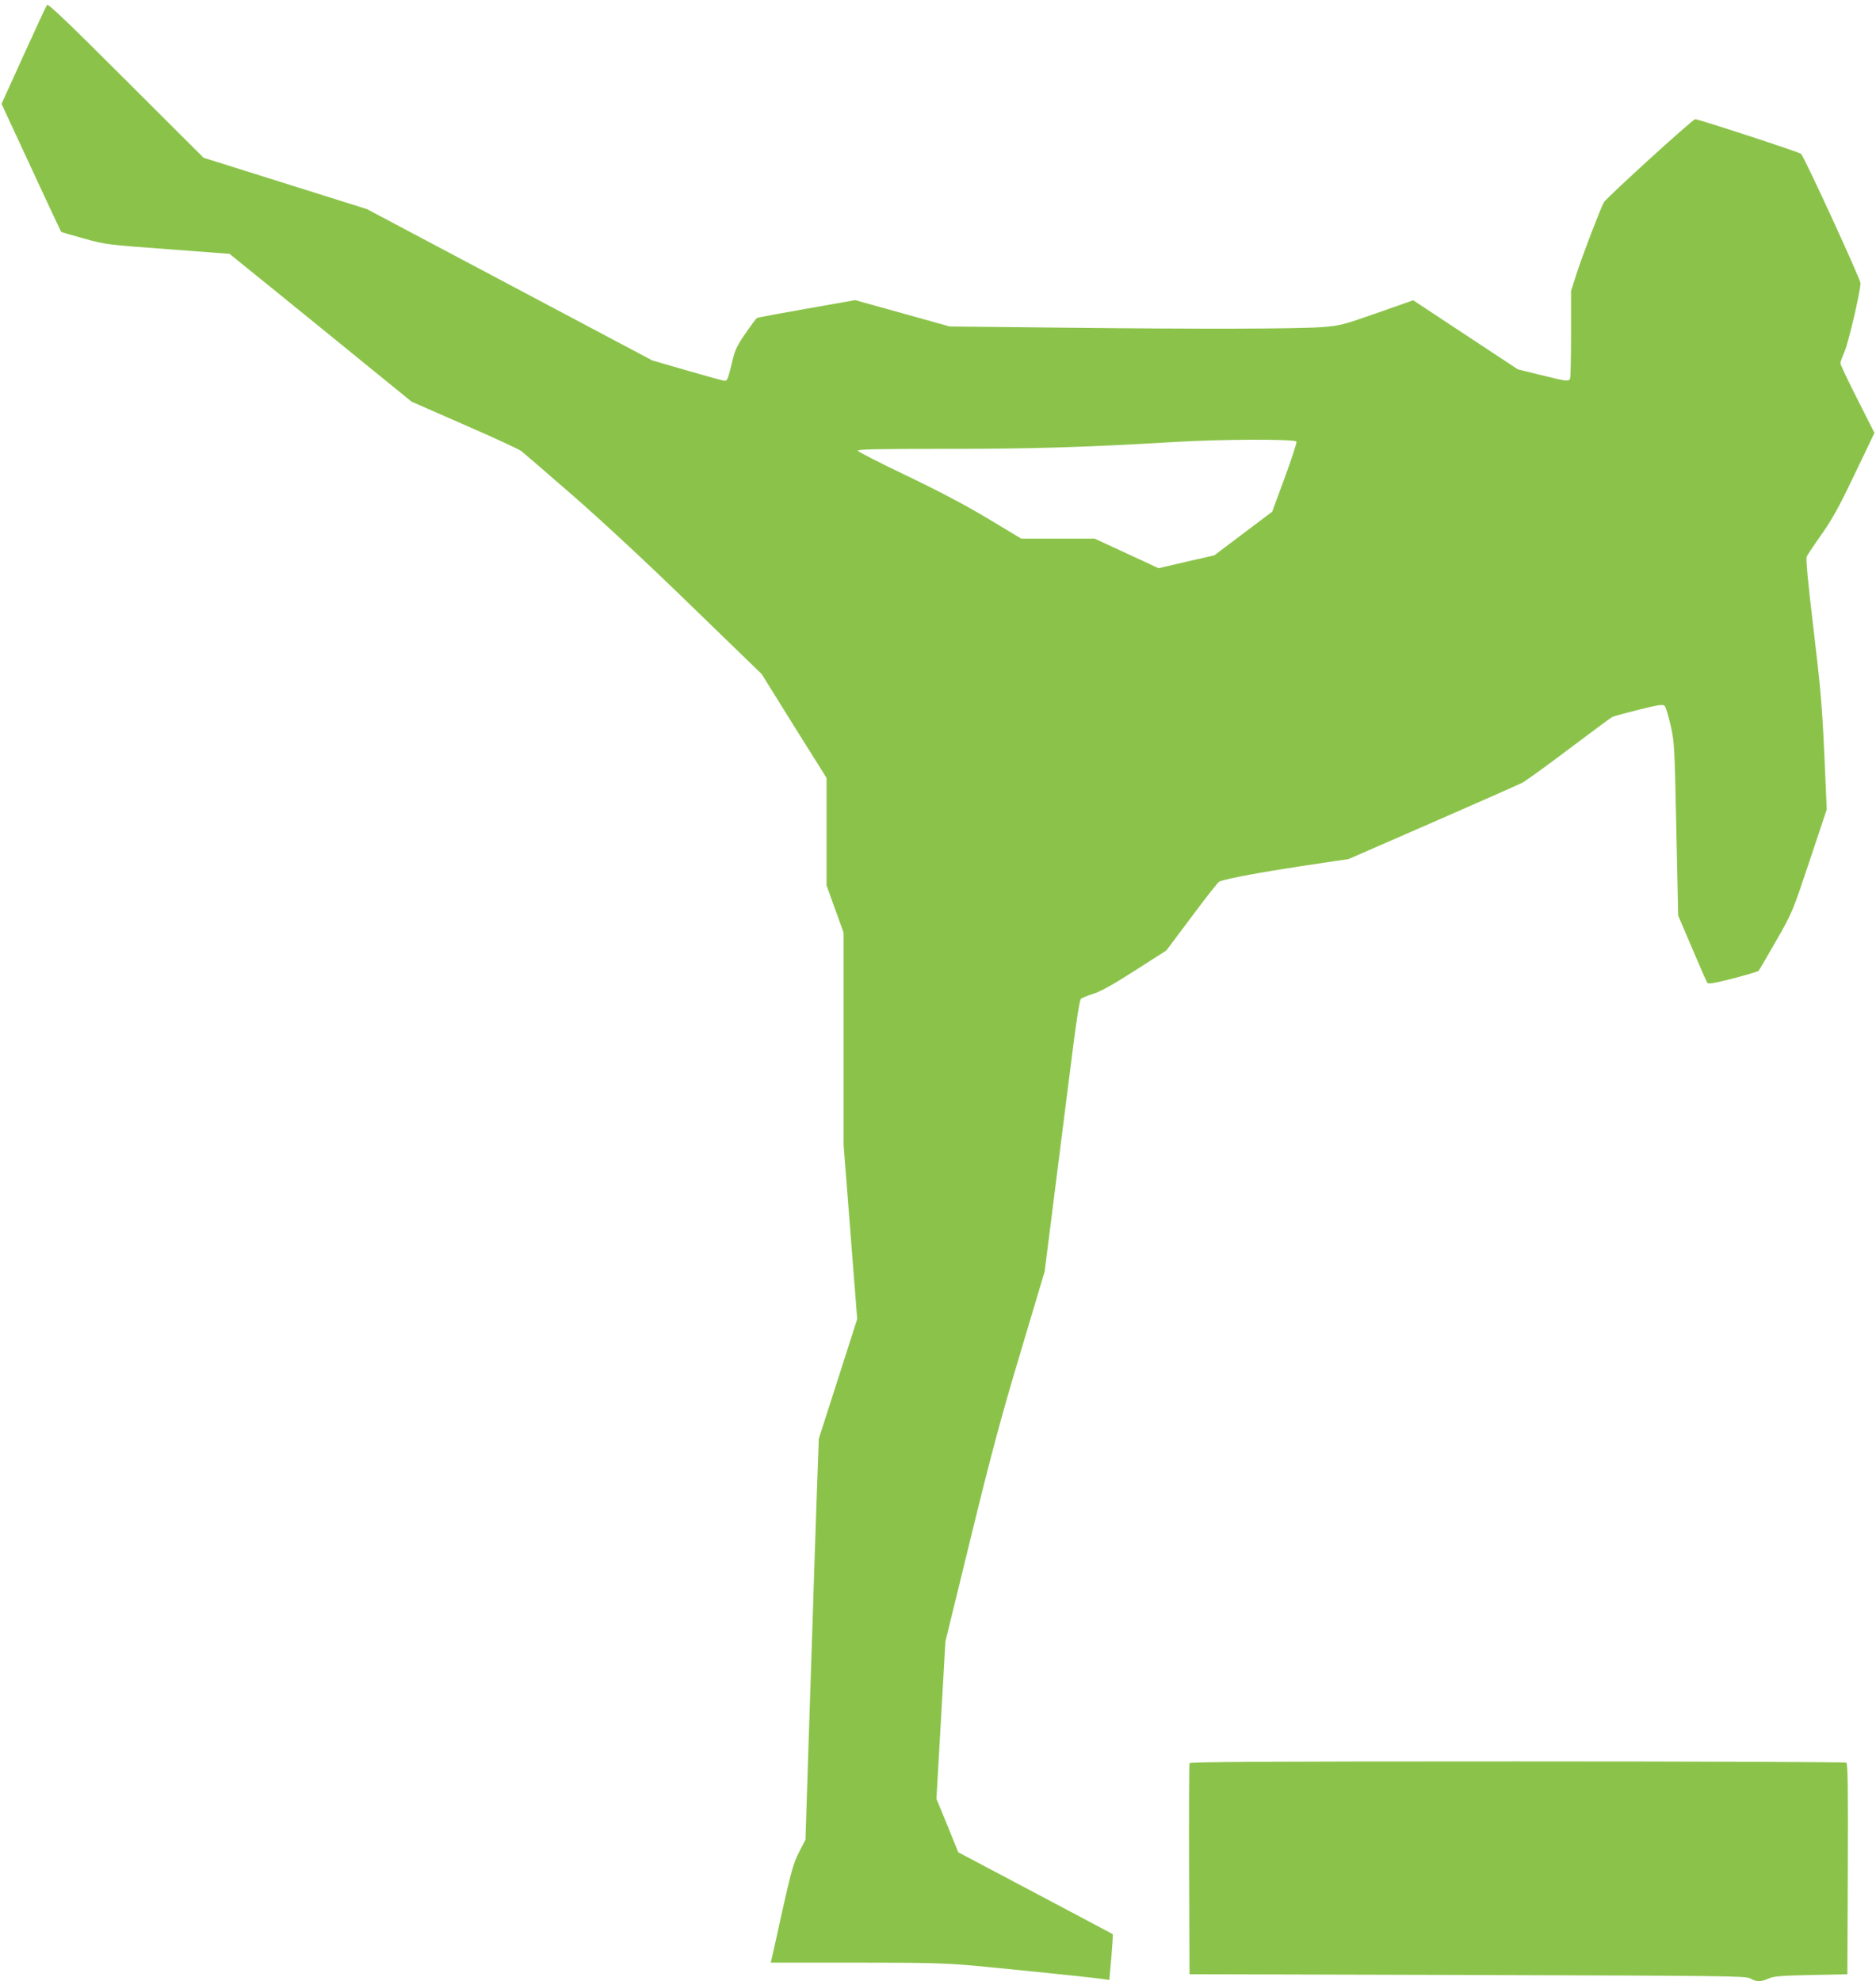
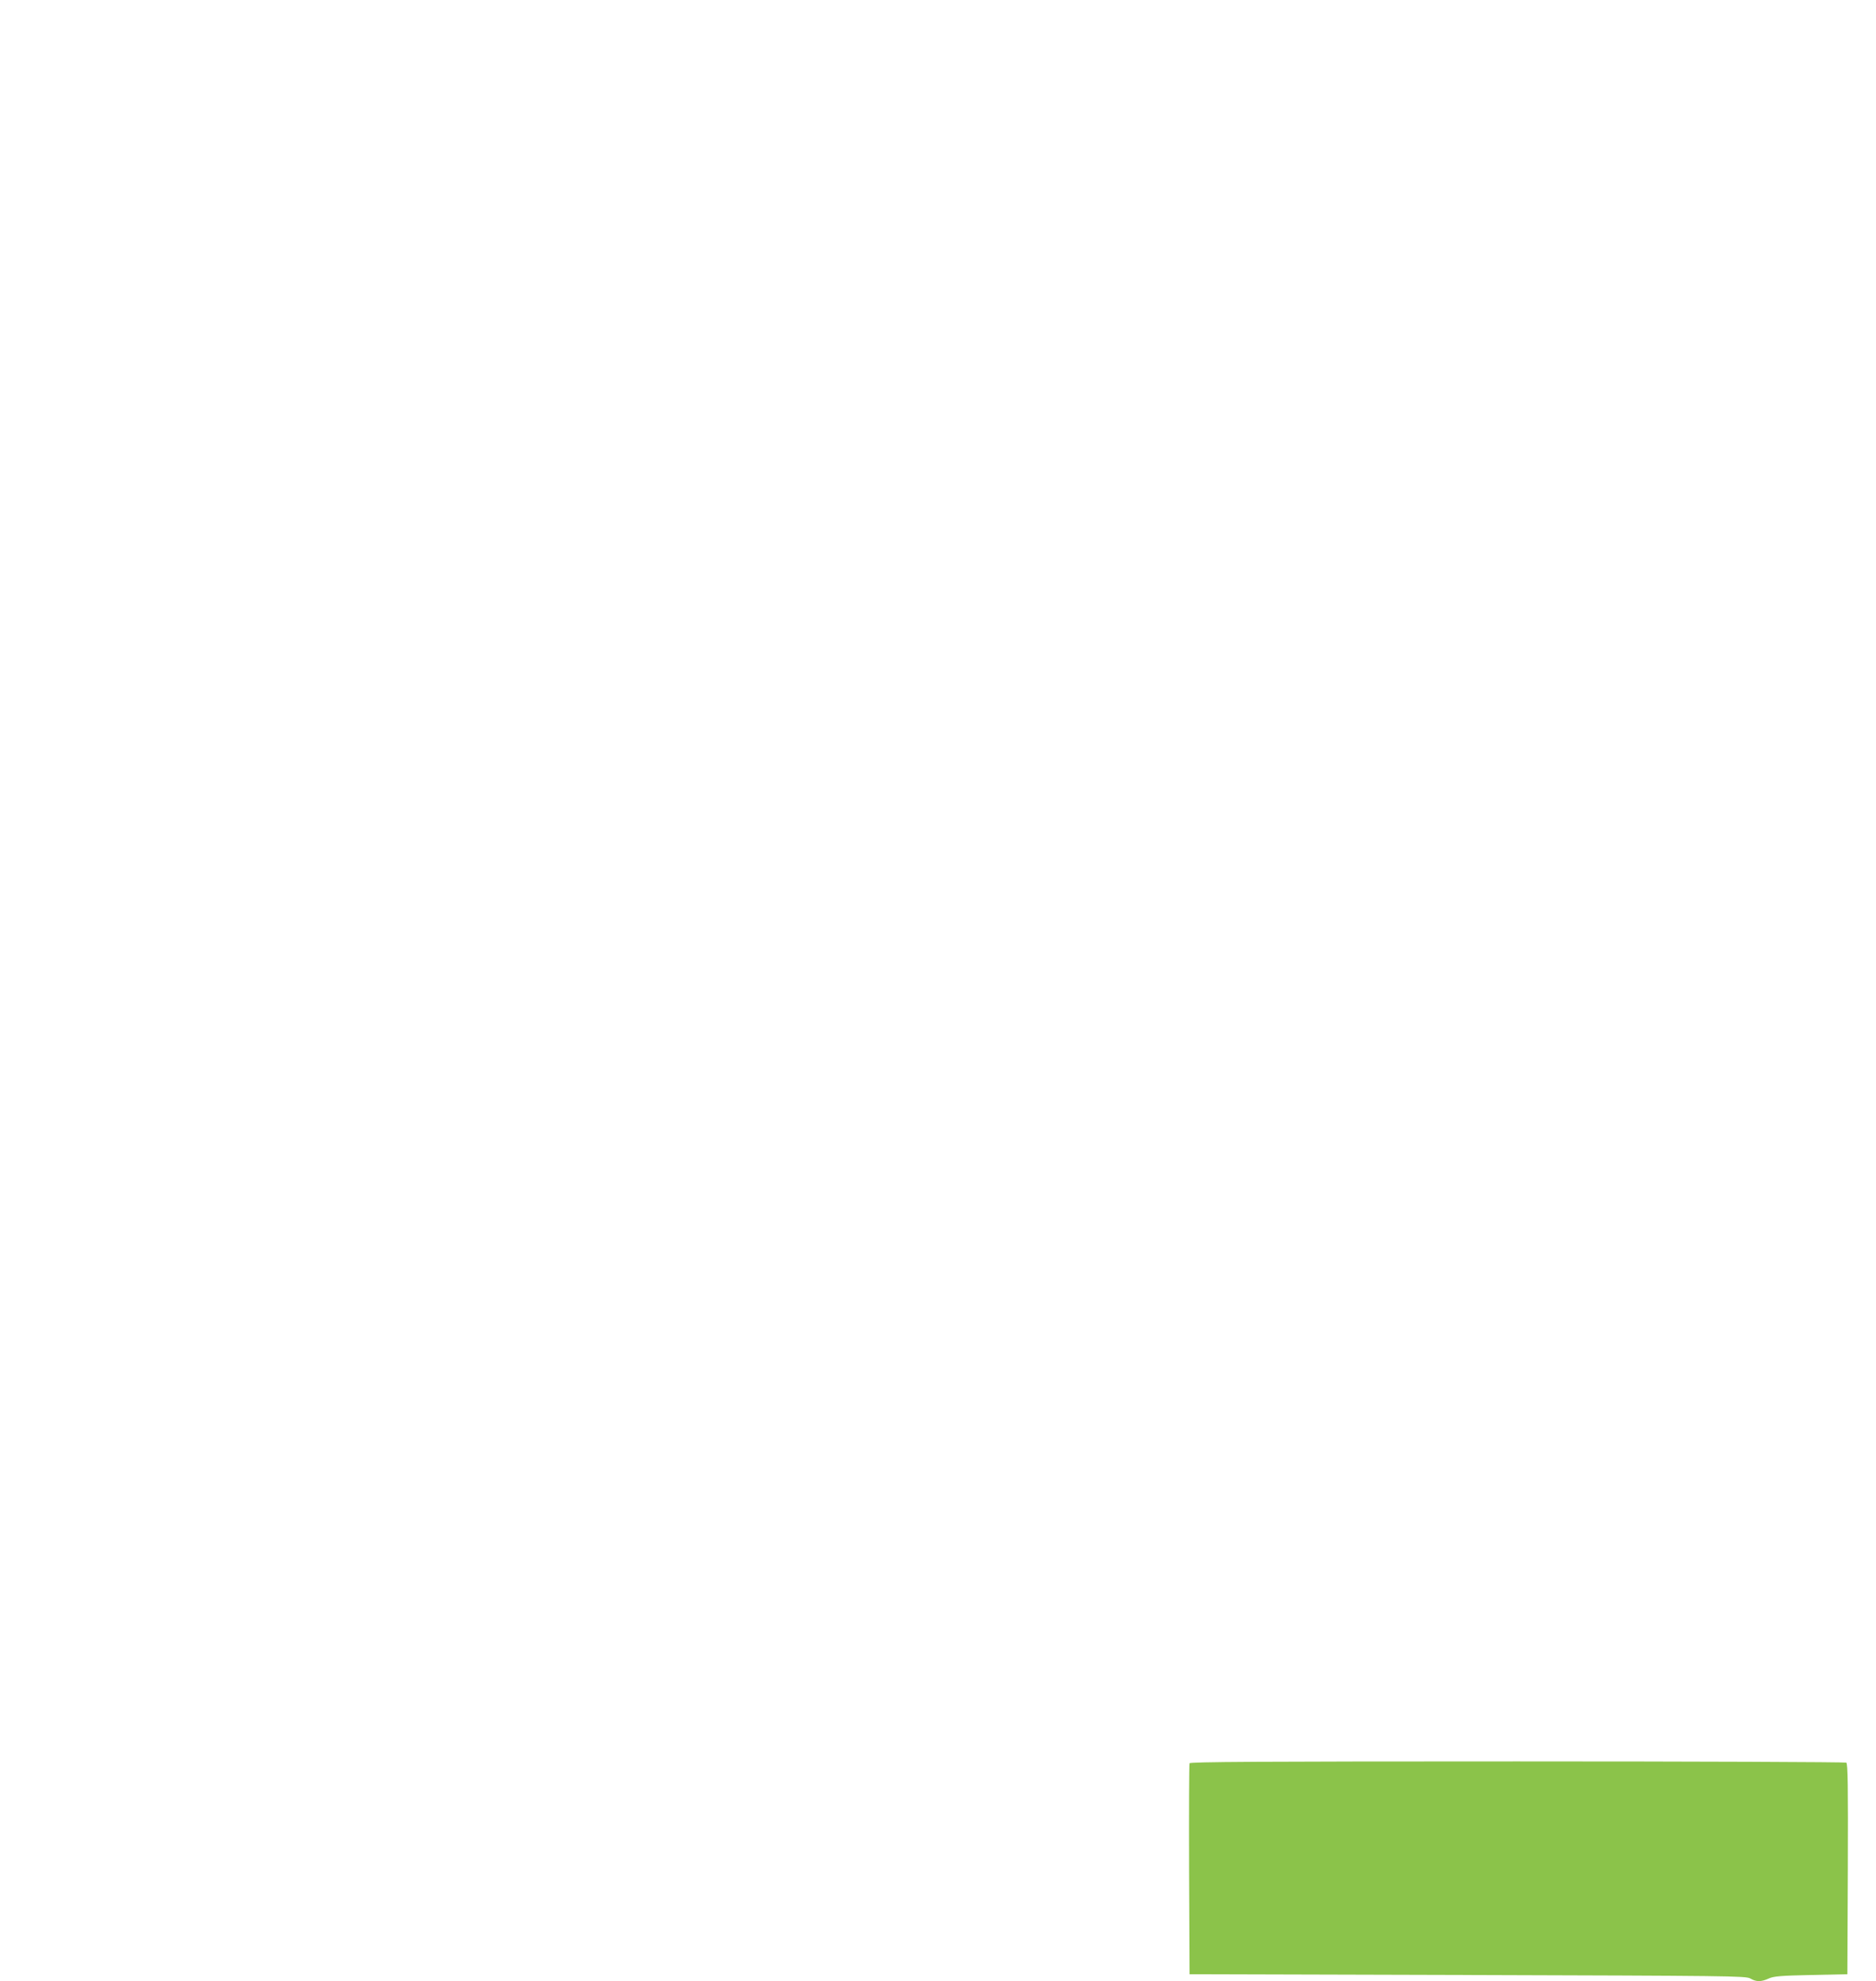
<svg xmlns="http://www.w3.org/2000/svg" version="1.0" width="1212pt" height="1280pt" viewBox="0 0 1212 1280" preserveAspectRatio="xMidYMid meet">
  <g transform="translate(0,1280) scale(0.1,-0.1)" fill="#8bc34a" stroke="none">
-     <path d="M304 12768 c-6 -7 -74 -154 -152 -326 l-142 -313 191 -412 c105 -227 192 -413 194 -415 2 -2 68 -21 147 -43 140 -39 150 -40 542 -69 l399 -30 116 -94 c64 -51 328 -266 588 -477 l472 -384 342 -150 c188 -82 354 -158 368 -170 14 -11 166 -142 336 -290 191 -167 485 -440 763 -711 l453 -439 209 -336 210 -335 0 -347 0 -347 55 -153 55 -152 0 -685 0 -685 44 -564 44 -563 -124 -387 -124 -386 -15 -415 c-8 -228 -19 -570 -25 -760 -6 -190 -19 -586 -29 -880 l-17 -535 -42 -82 c-36 -71 -50 -121 -107 -375 -35 -161 -67 -303 -70 -315 l-5 -23 548 0 c472 0 579 -3 768 -20 234 -22 762 -76 830 -86 l41 -6 13 146 c7 81 11 148 9 150 -2 2 -228 121 -501 266 l-497 263 -70 173 -71 172 29 509 29 508 166 679 c134 549 196 778 321 1195 l154 516 76 600 c42 330 91 724 111 875 20 159 40 280 47 286 7 7 44 22 82 34 50 16 128 60 270 151 l200 128 165 220 c90 121 170 223 178 226 49 19 275 61 534 100 l301 45 541 236 c298 130 559 246 581 257 21 11 156 108 300 217 143 108 269 201 280 207 11 6 89 27 173 48 130 32 156 36 167 24 7 -8 24 -63 38 -124 24 -106 26 -129 37 -670 l12 -560 90 -211 c49 -116 93 -216 98 -223 6 -10 42 -4 165 27 87 23 161 45 166 49 4 4 55 91 113 193 106 185 106 186 217 518 l111 333 -16 362 c-14 306 -25 431 -70 807 -38 319 -50 451 -43 465 5 11 49 77 98 146 69 99 114 181 213 389 l126 263 -110 218 c-61 120 -110 224 -110 232 0 8 12 41 26 73 26 58 104 393 104 445 0 25 -362 813 -384 835 -10 11 -662 224 -684 224 -16 0 -575 -509 -590 -537 -23 -42 -139 -345 -176 -460 l-36 -113 0 -274 c0 -151 -3 -281 -6 -290 -8 -22 -19 -21 -189 21 l-149 37 -338 223 -338 223 -233 -82 c-219 -77 -239 -82 -352 -91 -159 -12 -774 -14 -1675 -4 l-735 8 -305 85 -305 85 -312 -55 c-172 -30 -317 -57 -323 -61 -5 -3 -38 -47 -73 -98 -50 -71 -68 -108 -81 -162 -34 -138 -36 -145 -54 -145 -10 0 -118 30 -242 66 l-225 65 -922 489 -922 489 -528 166 -528 166 -501 500 c-381 381 -503 497 -510 487z m8072 -2821 c3 -8 -32 -113 -76 -233 l-81 -220 -187 -141 -187 -141 -180 -41 -180 -42 -207 96 -206 95 -237 0 -237 0 -218 131 c-147 88 -316 177 -525 277 -170 81 -310 153 -313 160 -3 9 120 12 570 12 553 0 896 10 1468 44 309 19 789 20 796 3z" />
    <path d="M7685 1408 c-3 -7 -4 -317 -3 -688 l3 -675 1795 -5 c1685 -5 1797 -6 1827 -22 40 -23 70 -23 119 -1 32 15 79 19 274 23 l235 5 3 679 c2 537 0 681 -10 688 -7 4 -964 8 -2126 8 -1681 0 -2114 -3 -2117 -12z" />
  </g>
</svg>